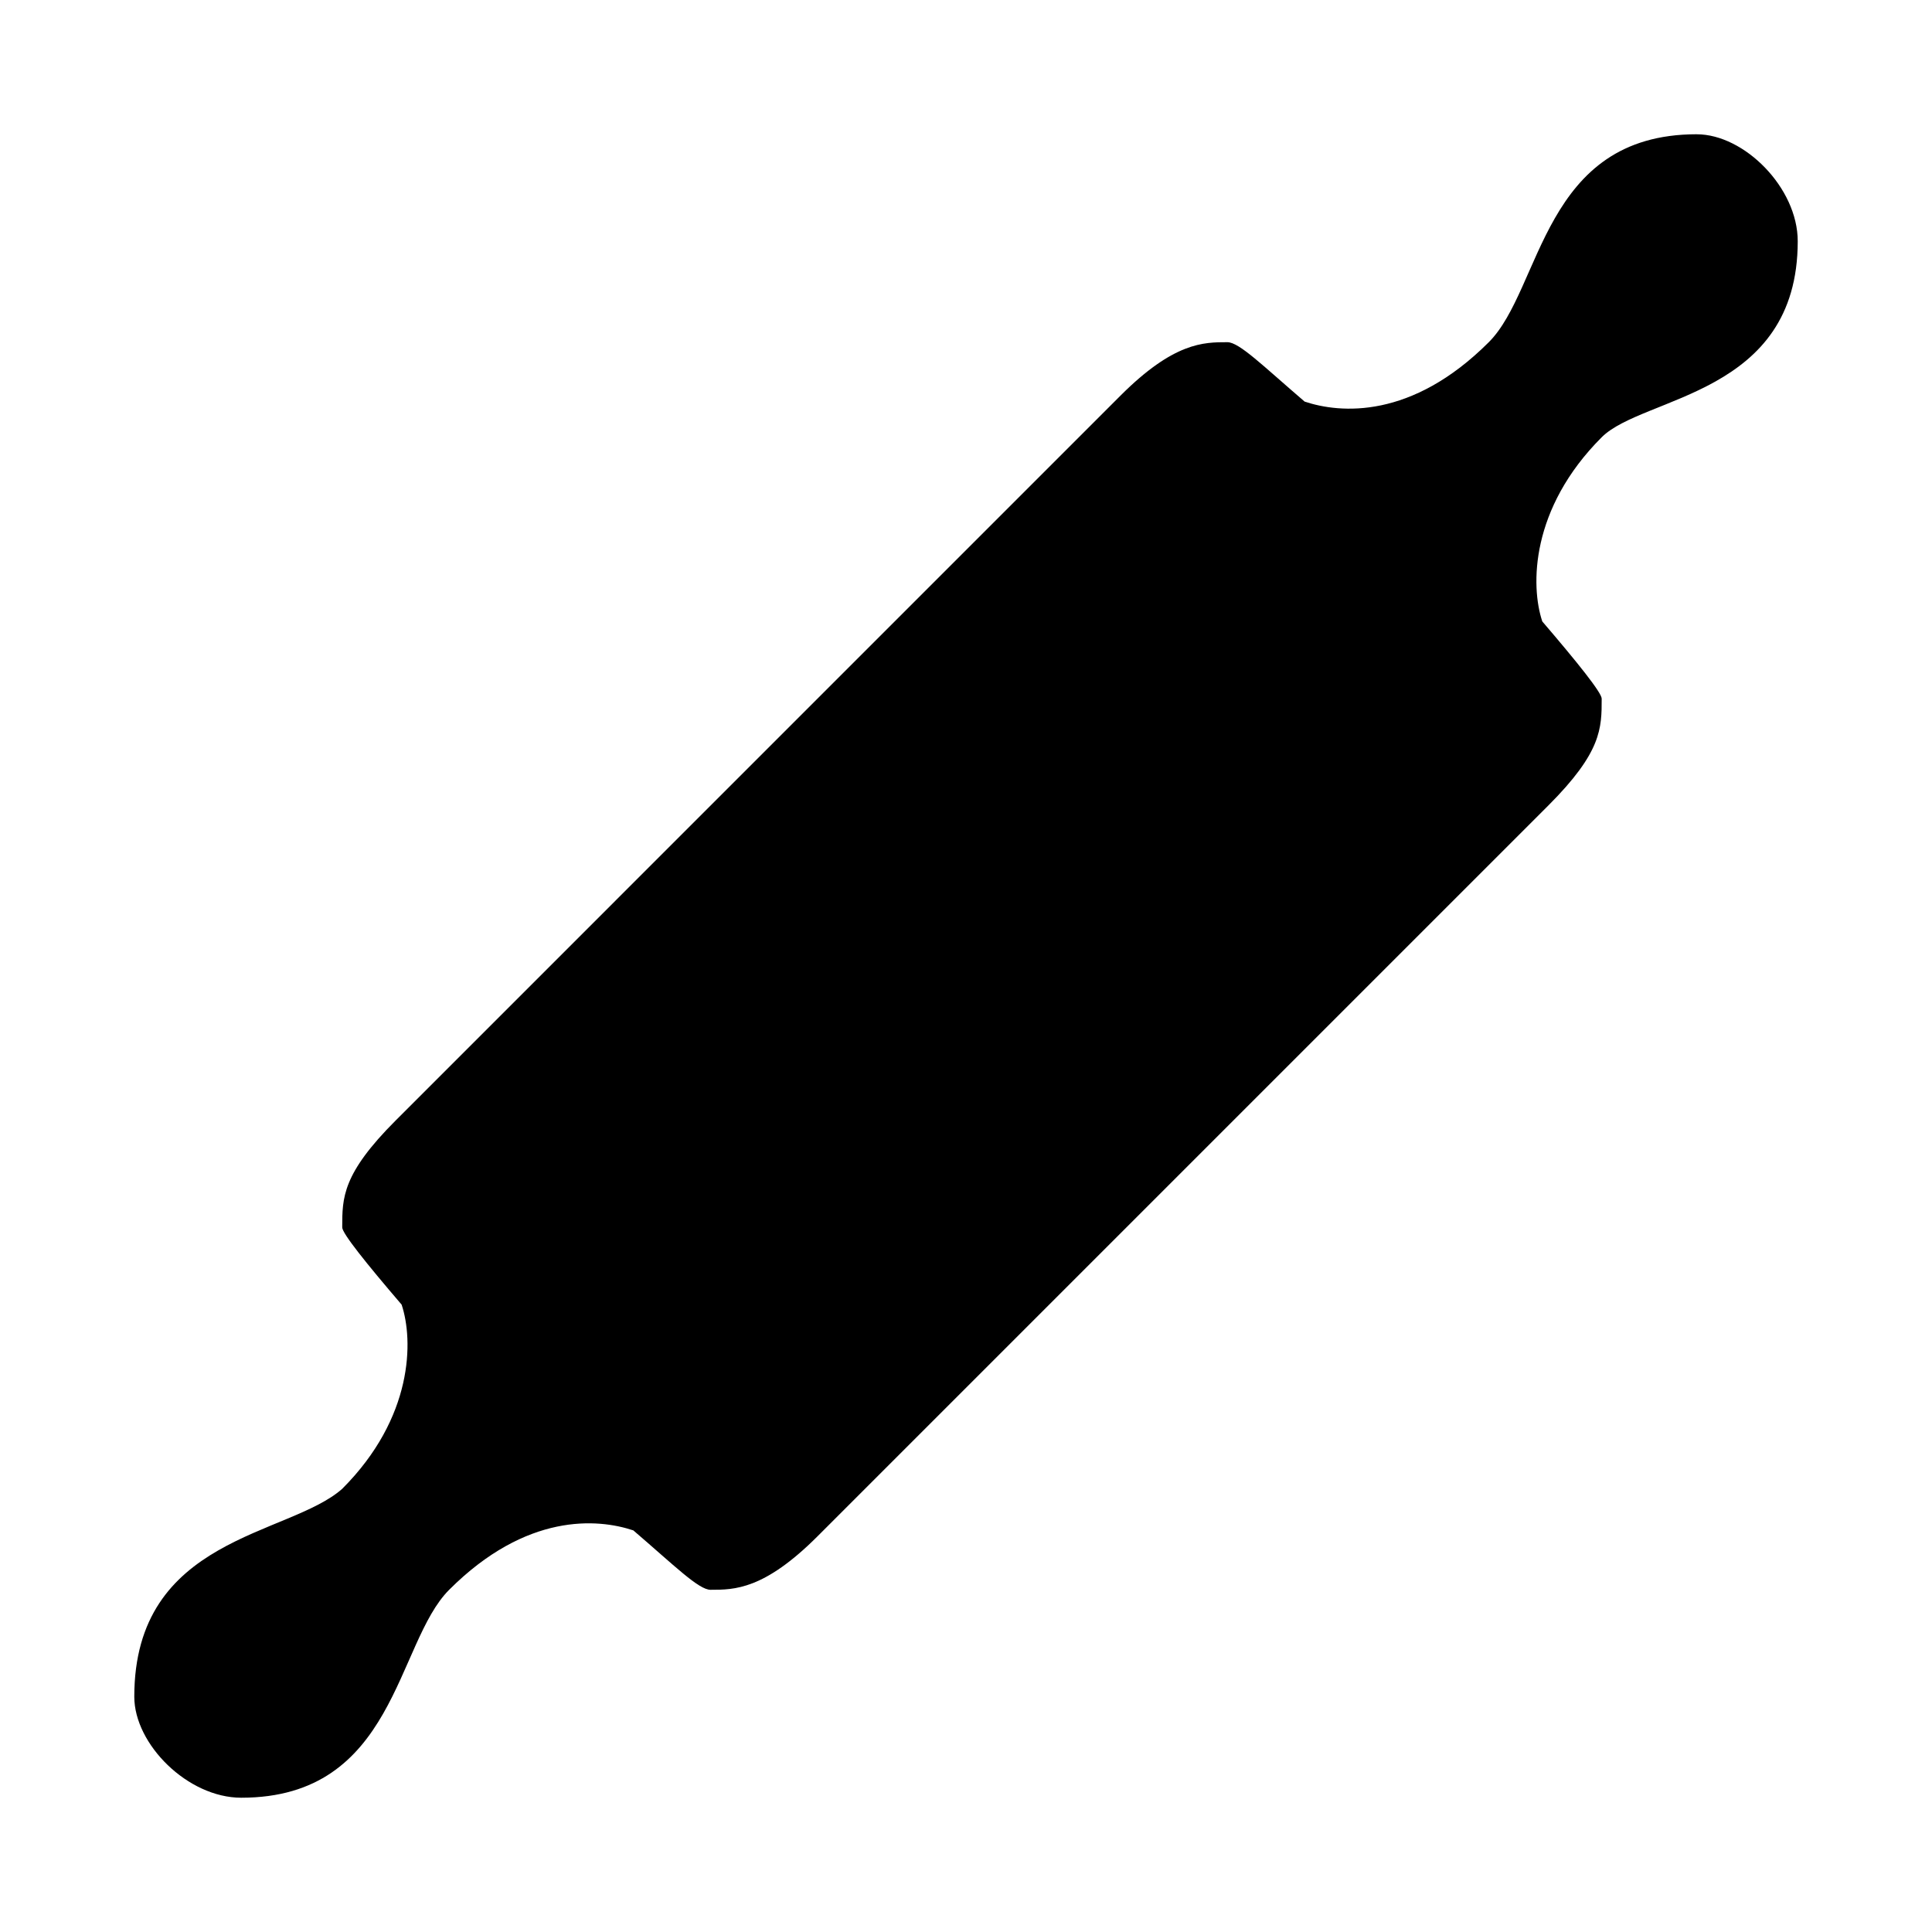
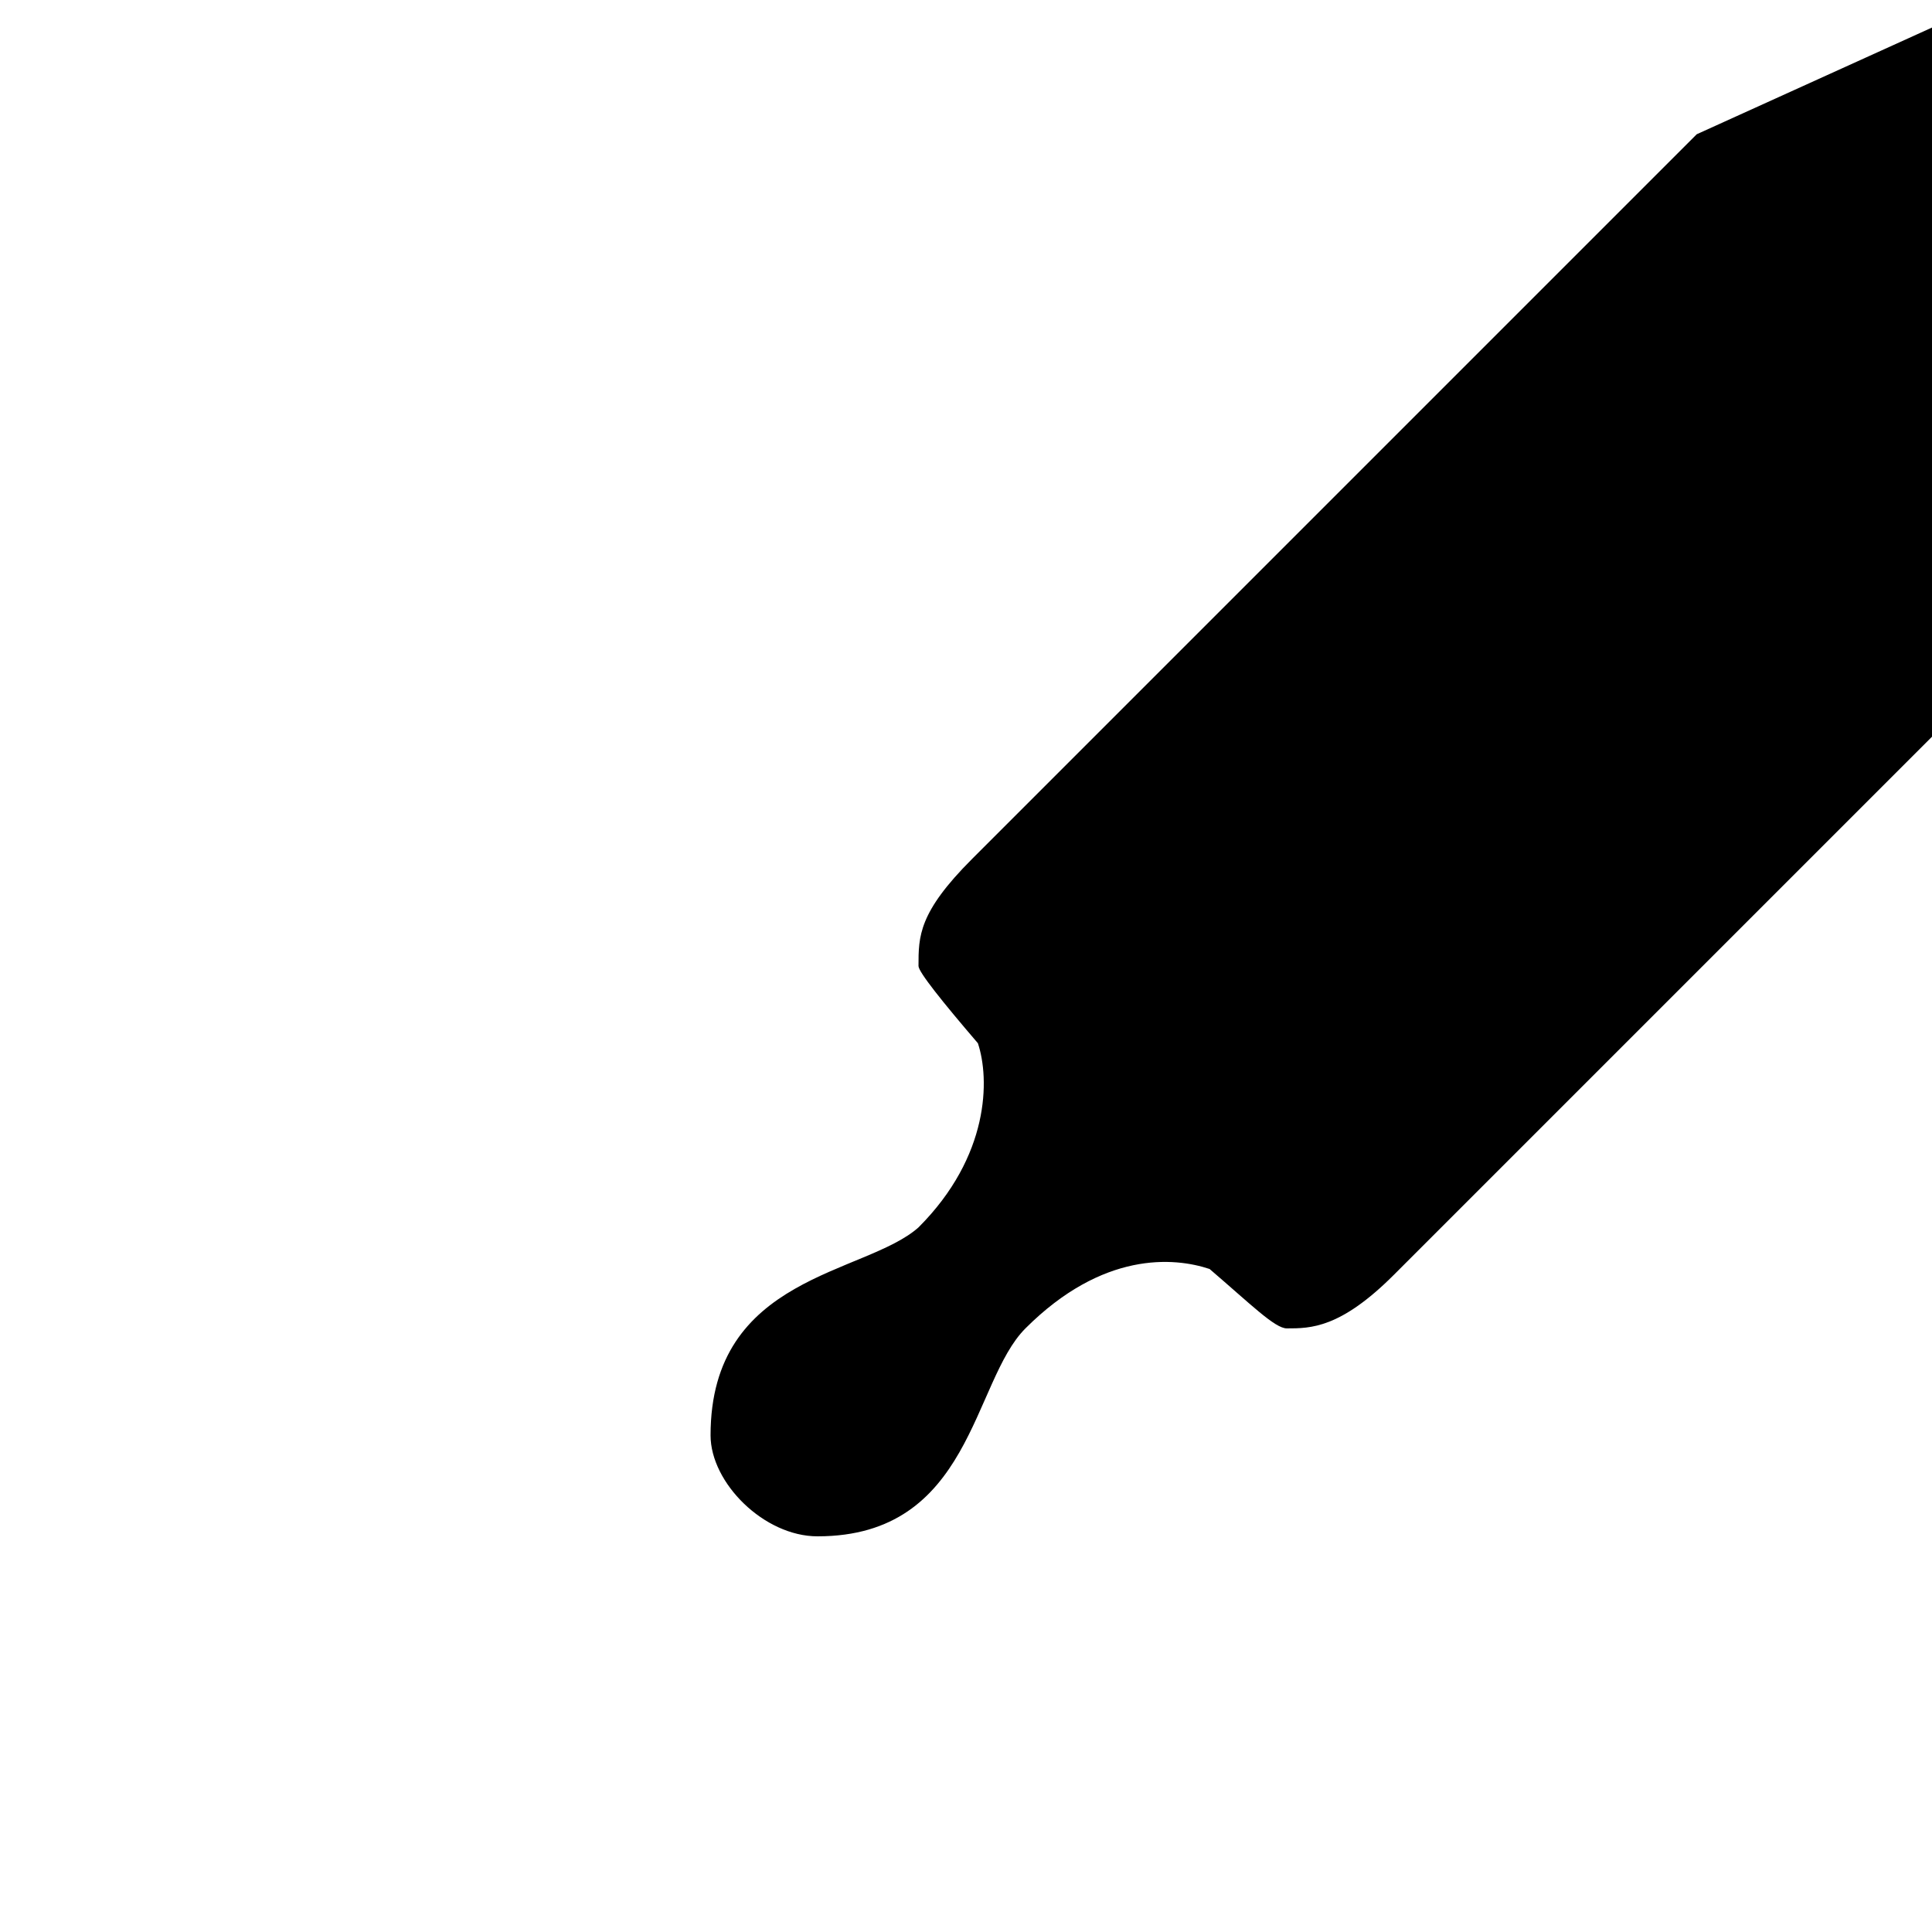
<svg xmlns="http://www.w3.org/2000/svg" fill="#000000" width="800px" height="800px" version="1.1" viewBox="144 144 512 512">
-   <path d="m593.65 179.58c-40.934 0-40.934 40.934-55.105 55.105-20.469 20.469-39.359 18.895-48.805 15.742-11.02-9.445-17.32-15.742-20.469-15.742-6.297 0-14.168 0-28.34 14.168l-192.07 192.08c-14.168 14.168-14.168 20.469-14.168 28.34 0 1.574 6.297 9.445 15.742 20.469 3.148 9.445 3.148 29.914-15.742 48.805-14.172 12.594-55.105 12.594-55.105 55.102 0 12.598 14.168 26.766 28.34 26.766 40.934 0 40.934-40.934 55.105-55.105 20.469-20.469 39.359-18.895 48.805-15.742 11.02 9.445 17.32 15.742 20.469 15.742 6.297 0 14.168 0 28.34-14.168l193.65-193.65c14.168-14.168 14.168-20.469 14.168-28.34 0-1.574-6.297-9.445-15.742-20.469-3.148-9.445-3.148-29.914 15.742-48.805 11.02-11.02 51.953-11.02 51.953-51.953 0-14.172-14.168-28.34-26.766-28.34z" />
+   <path d="m593.65 179.58l-192.07 192.08c-14.168 14.168-14.168 20.469-14.168 28.34 0 1.574 6.297 9.445 15.742 20.469 3.148 9.445 3.148 29.914-15.742 48.805-14.172 12.594-55.105 12.594-55.105 55.102 0 12.598 14.168 26.766 28.34 26.766 40.934 0 40.934-40.934 55.105-55.105 20.469-20.469 39.359-18.895 48.805-15.742 11.02 9.445 17.32 15.742 20.469 15.742 6.297 0 14.168 0 28.34-14.168l193.65-193.65c14.168-14.168 14.168-20.469 14.168-28.34 0-1.574-6.297-9.445-15.742-20.469-3.148-9.445-3.148-29.914 15.742-48.805 11.02-11.02 51.953-11.02 51.953-51.953 0-14.172-14.168-28.34-26.766-28.34z" />
</svg>